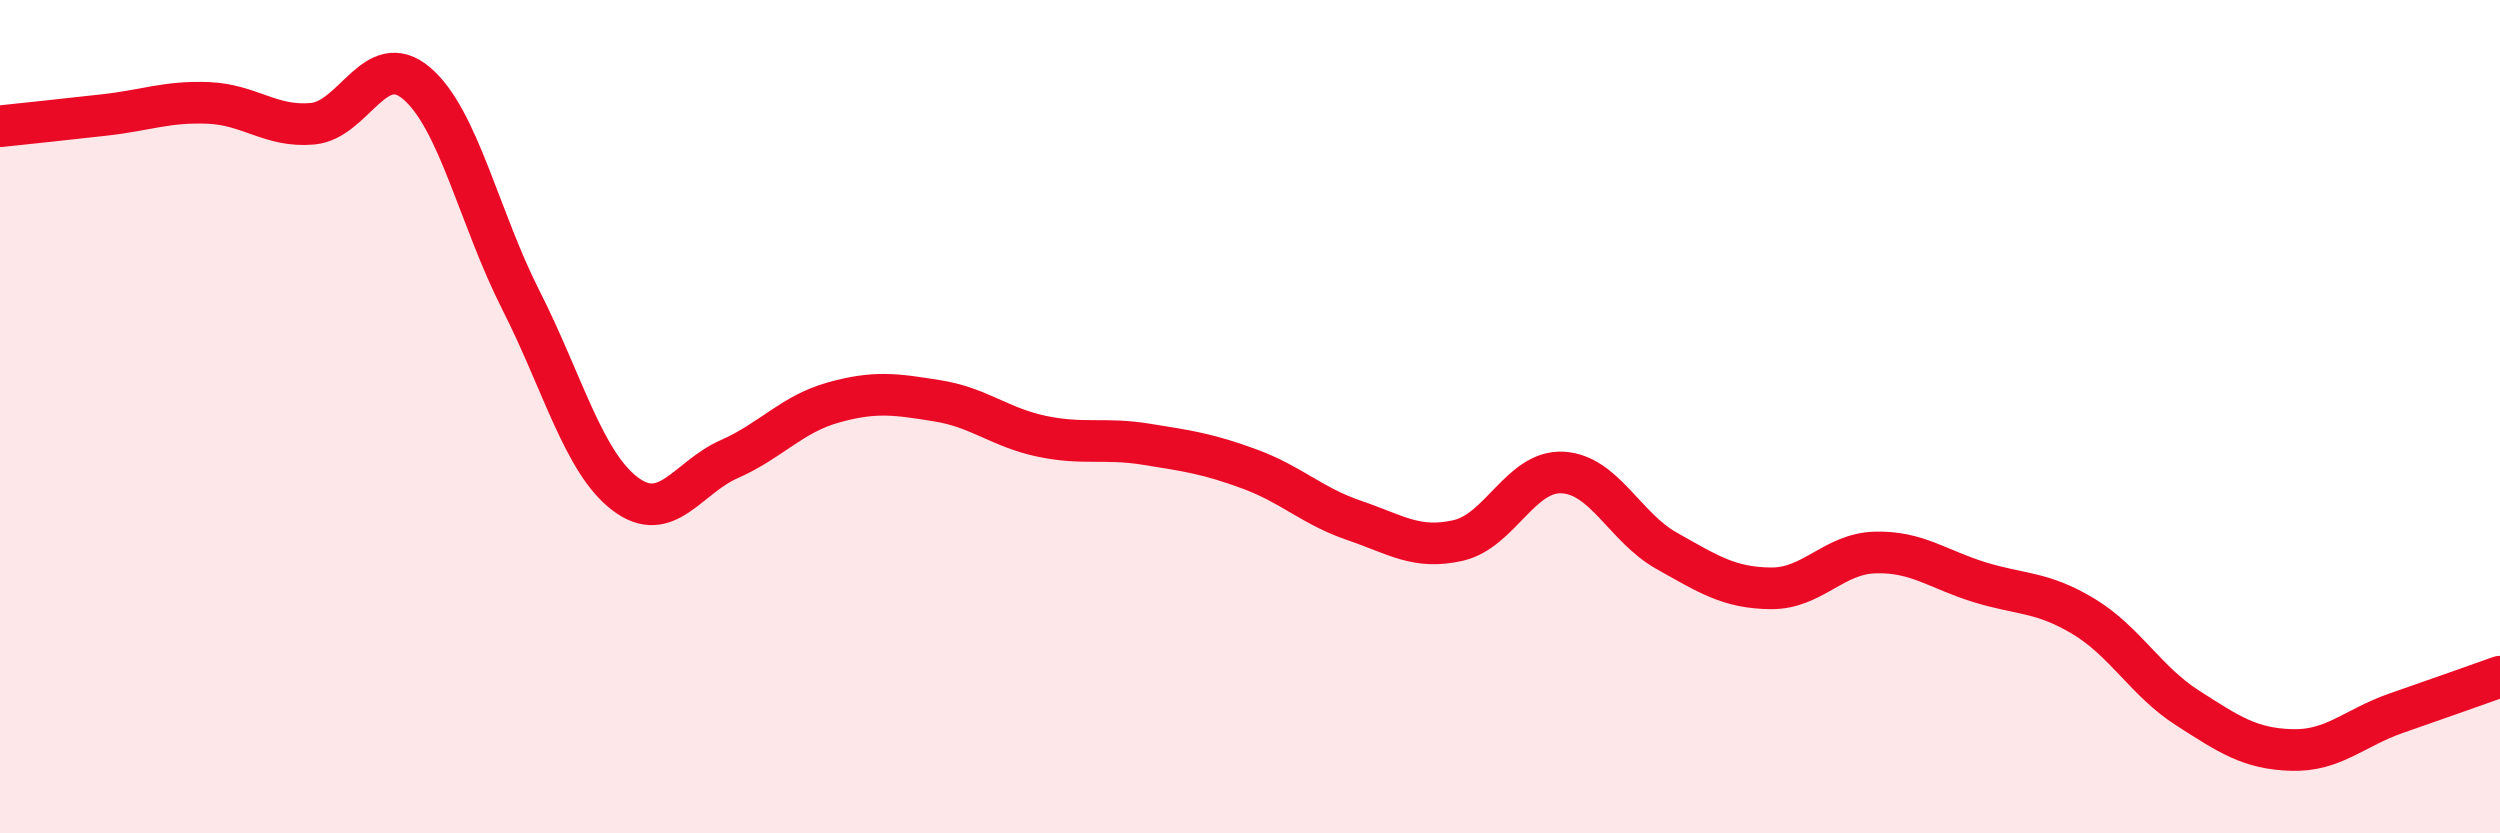
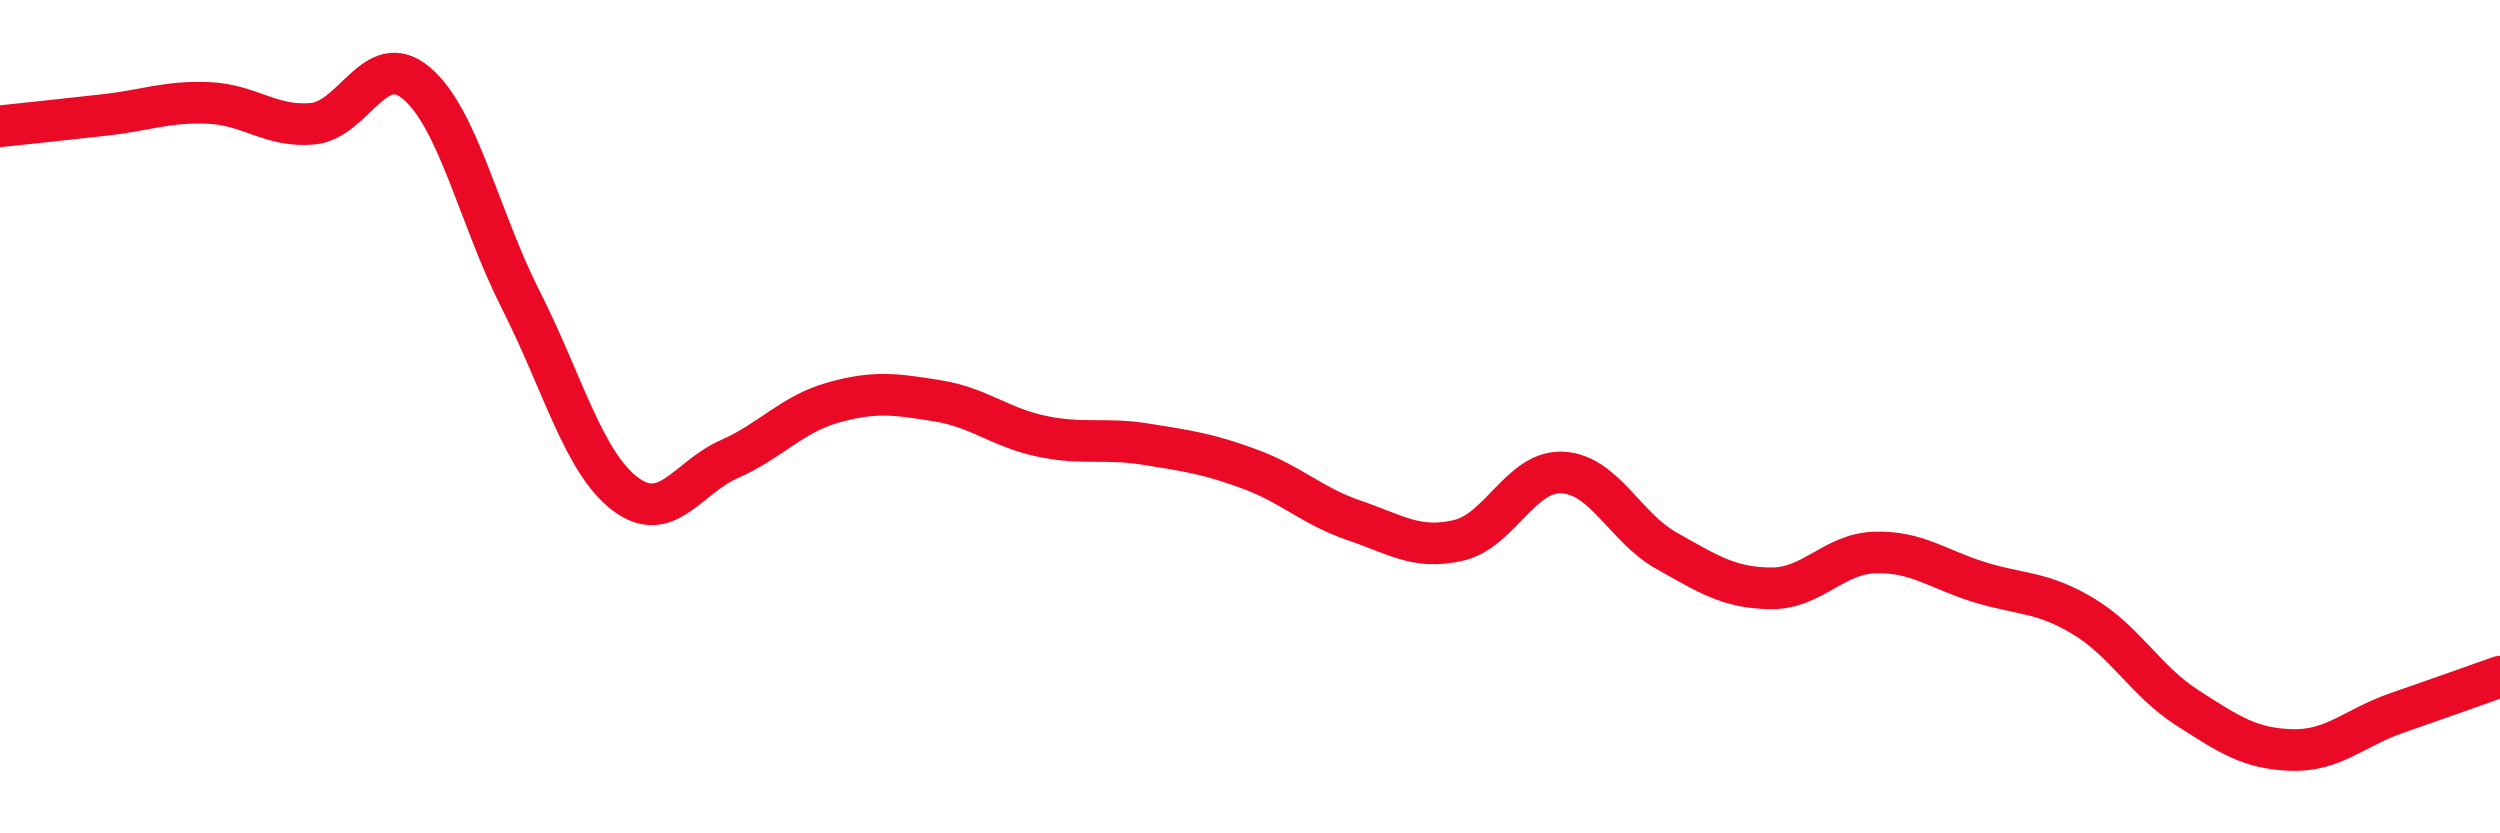
<svg xmlns="http://www.w3.org/2000/svg" width="60" height="20" viewBox="0 0 60 20">
-   <path d="M 0,3.03 C 0.5,2.98 1.5,2.87 2.5,2.76 C 3.5,2.65 4,2.43 5,2.47 C 6,2.51 6.5,3.06 7.5,2.97 C 8.5,2.88 9,1.15 10,2 C 11,2.85 11.5,5.23 12.5,7.2 C 13.5,9.17 14,11.09 15,11.85 C 16,12.61 16.5,11.46 17.5,11.02 C 18.5,10.58 19,9.94 20,9.66 C 21,9.38 21.5,9.46 22.5,9.62 C 23.5,9.78 24,10.26 25,10.47 C 26,10.68 26.5,10.5 27.5,10.66 C 28.5,10.82 29,10.89 30,11.26 C 31,11.63 31.5,12.15 32.5,12.49 C 33.5,12.83 34,13.2 35,12.97 C 36,12.74 36.5,11.29 37.5,11.34 C 38.5,11.39 39,12.66 40,13.22 C 41,13.78 41.5,14.11 42.5,14.12 C 43.5,14.13 44,13.29 45,13.26 C 46,13.23 46.5,13.66 47.5,13.97 C 48.5,14.28 49,14.19 50,14.79 C 51,15.39 51.5,16.35 52.5,16.99 C 53.5,17.63 54,17.97 55,18 C 56,18.03 56.5,17.47 57.5,17.12 C 58.5,16.77 59.5,16.42 60,16.24L60 20L0 20Z" fill="#EB0A25" opacity="0.1" stroke-linecap="round" stroke-linejoin="round" />
  <path d="M 0,3.03 C 0.5,2.98 1.5,2.87 2.5,2.76 C 3.5,2.65 4,2.43 5,2.47 C 6,2.51 6.5,3.06 7.5,2.97 C 8.5,2.88 9,1.15 10,2 C 11,2.85 11.5,5.23 12.5,7.2 C 13.5,9.17 14,11.09 15,11.85 C 16,12.61 16.5,11.46 17.5,11.02 C 18.5,10.58 19,9.94 20,9.66 C 21,9.38 21.5,9.46 22.5,9.62 C 23.5,9.78 24,10.26 25,10.47 C 26,10.68 26.5,10.5 27.5,10.66 C 28.5,10.82 29,10.89 30,11.26 C 31,11.63 31.5,12.15 32.5,12.49 C 33.5,12.83 34,13.2 35,12.97 C 36,12.74 36.5,11.29 37.5,11.34 C 38.5,11.39 39,12.66 40,13.22 C 41,13.78 41.5,14.11 42.5,14.12 C 43.5,14.13 44,13.29 45,13.26 C 46,13.23 46.5,13.66 47.5,13.97 C 48.5,14.28 49,14.19 50,14.79 C 51,15.39 51.5,16.35 52.5,16.99 C 53.5,17.63 54,17.97 55,18 C 56,18.03 56.5,17.47 57.5,17.12 C 58.5,16.77 59.5,16.42 60,16.24" stroke="#EB0A25" stroke-width="1" fill="none" stroke-linecap="round" stroke-linejoin="round" />
</svg>